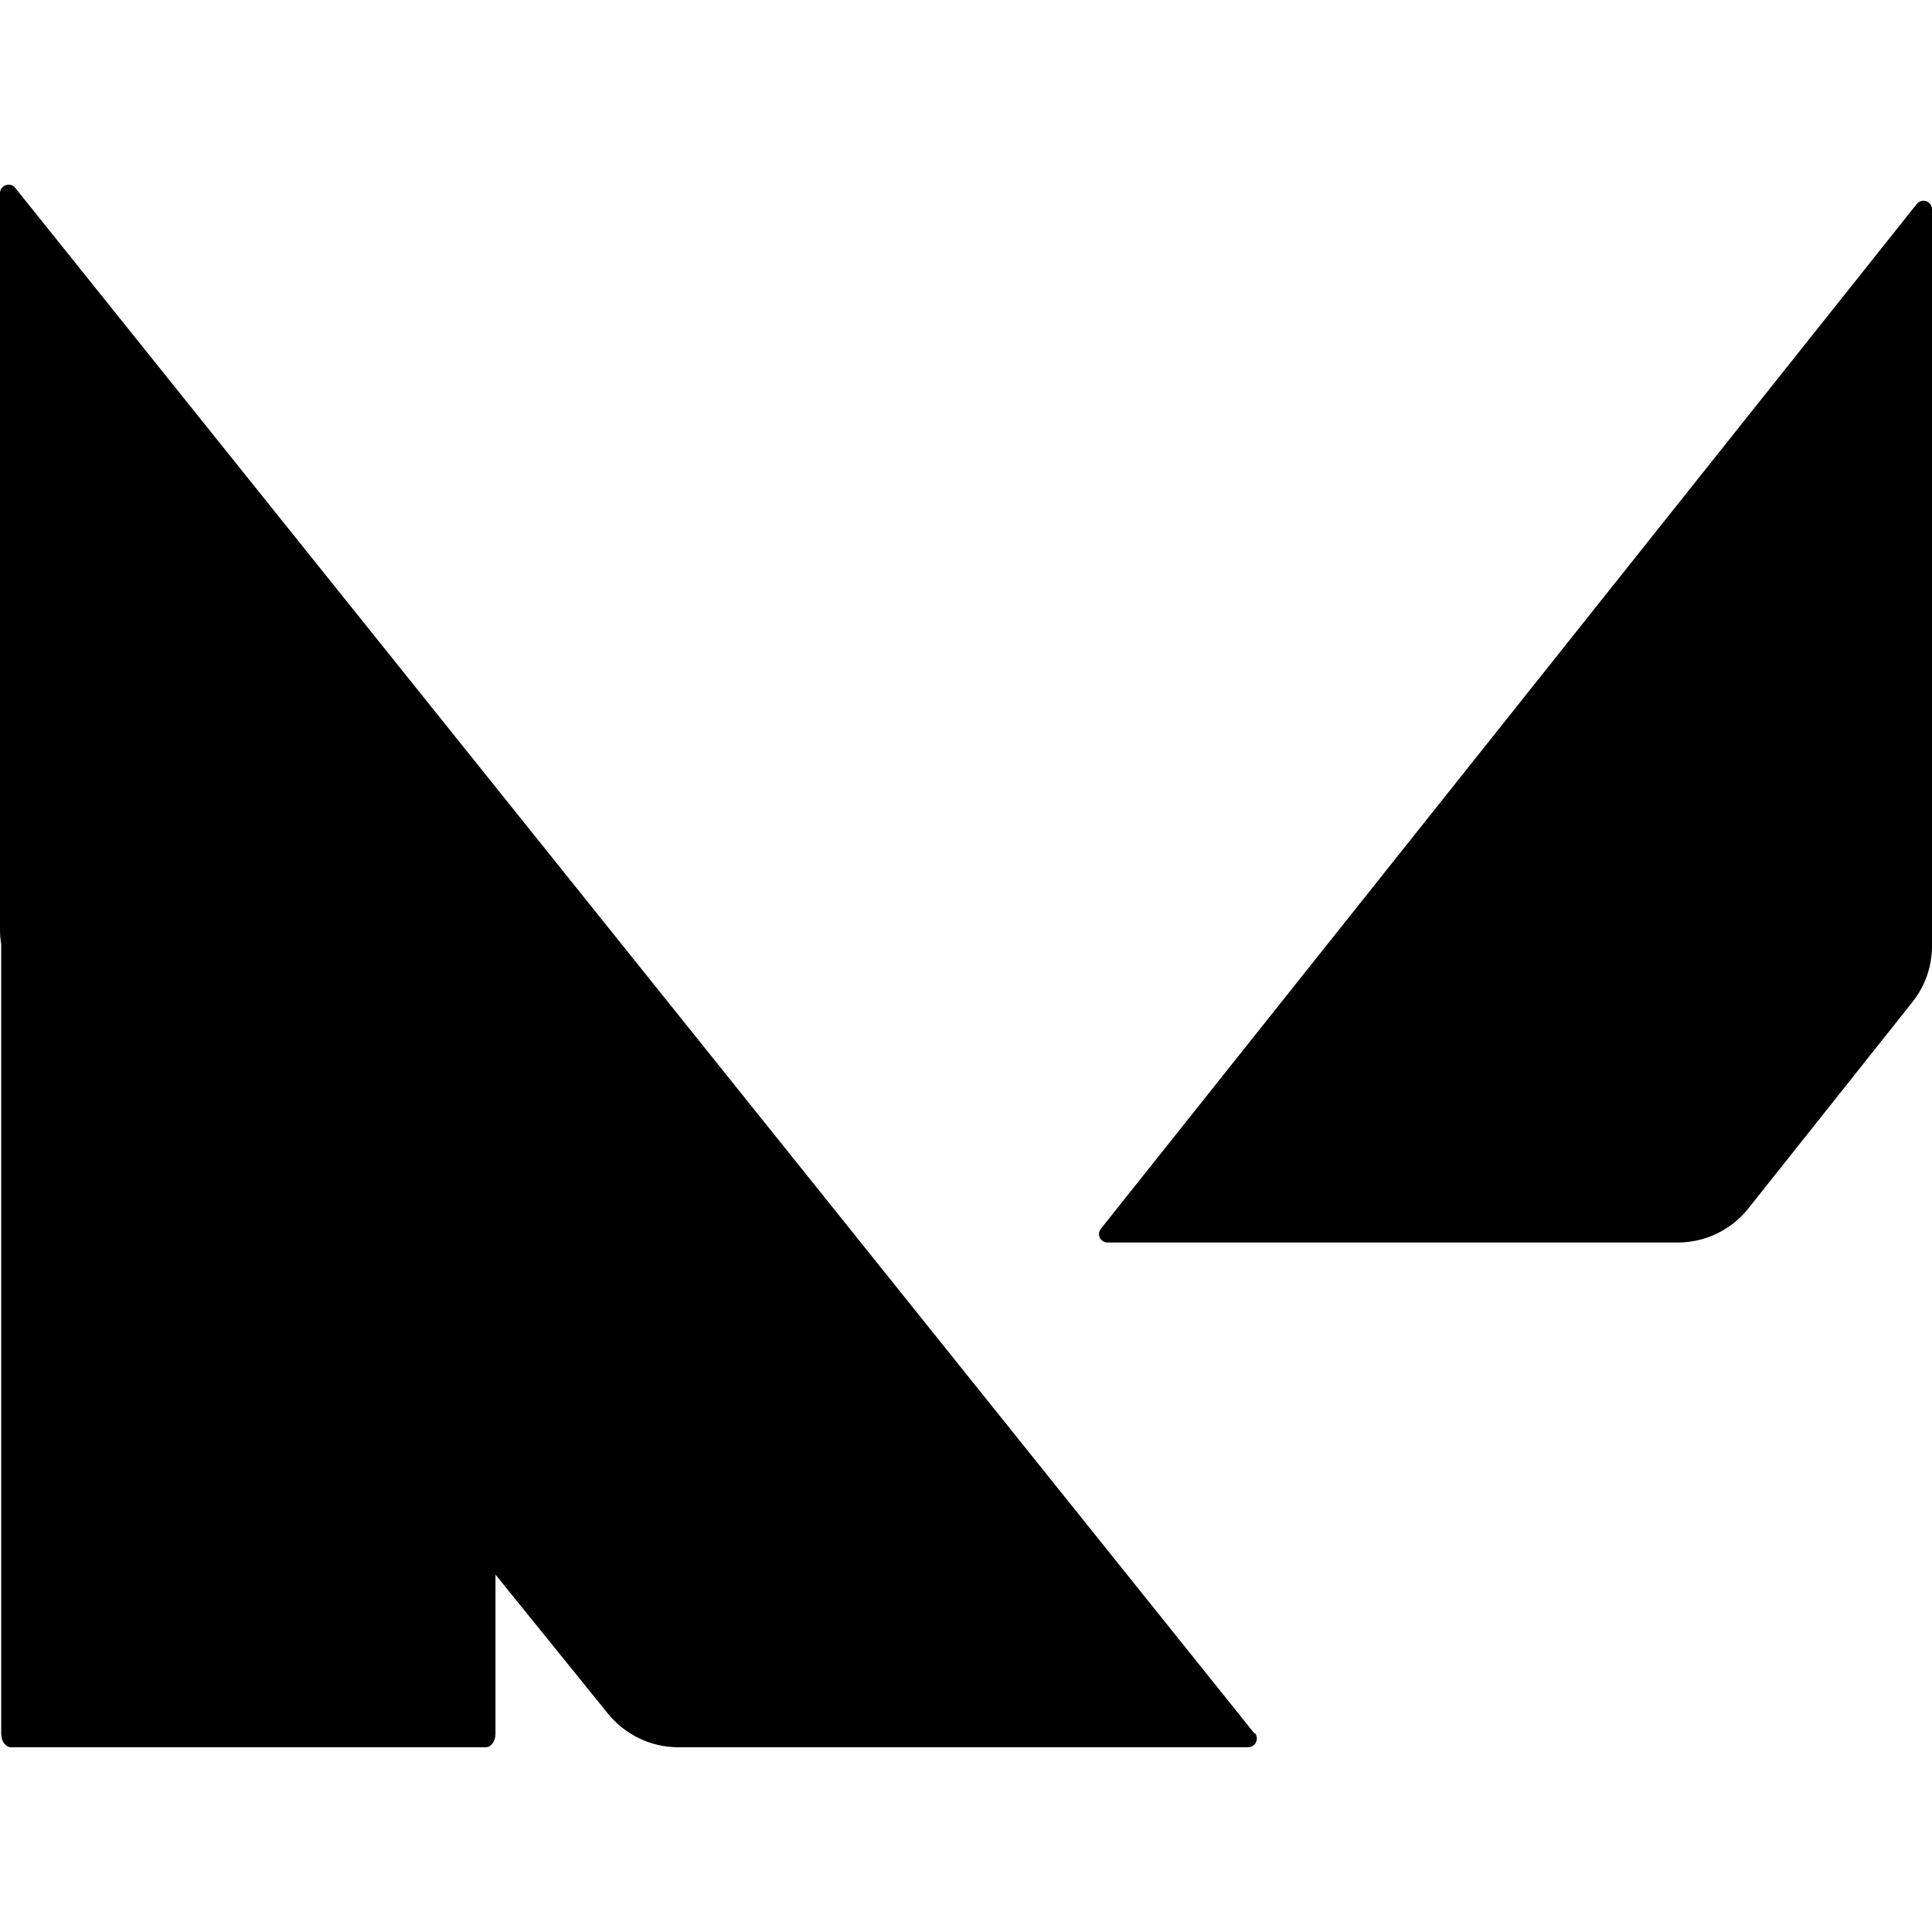
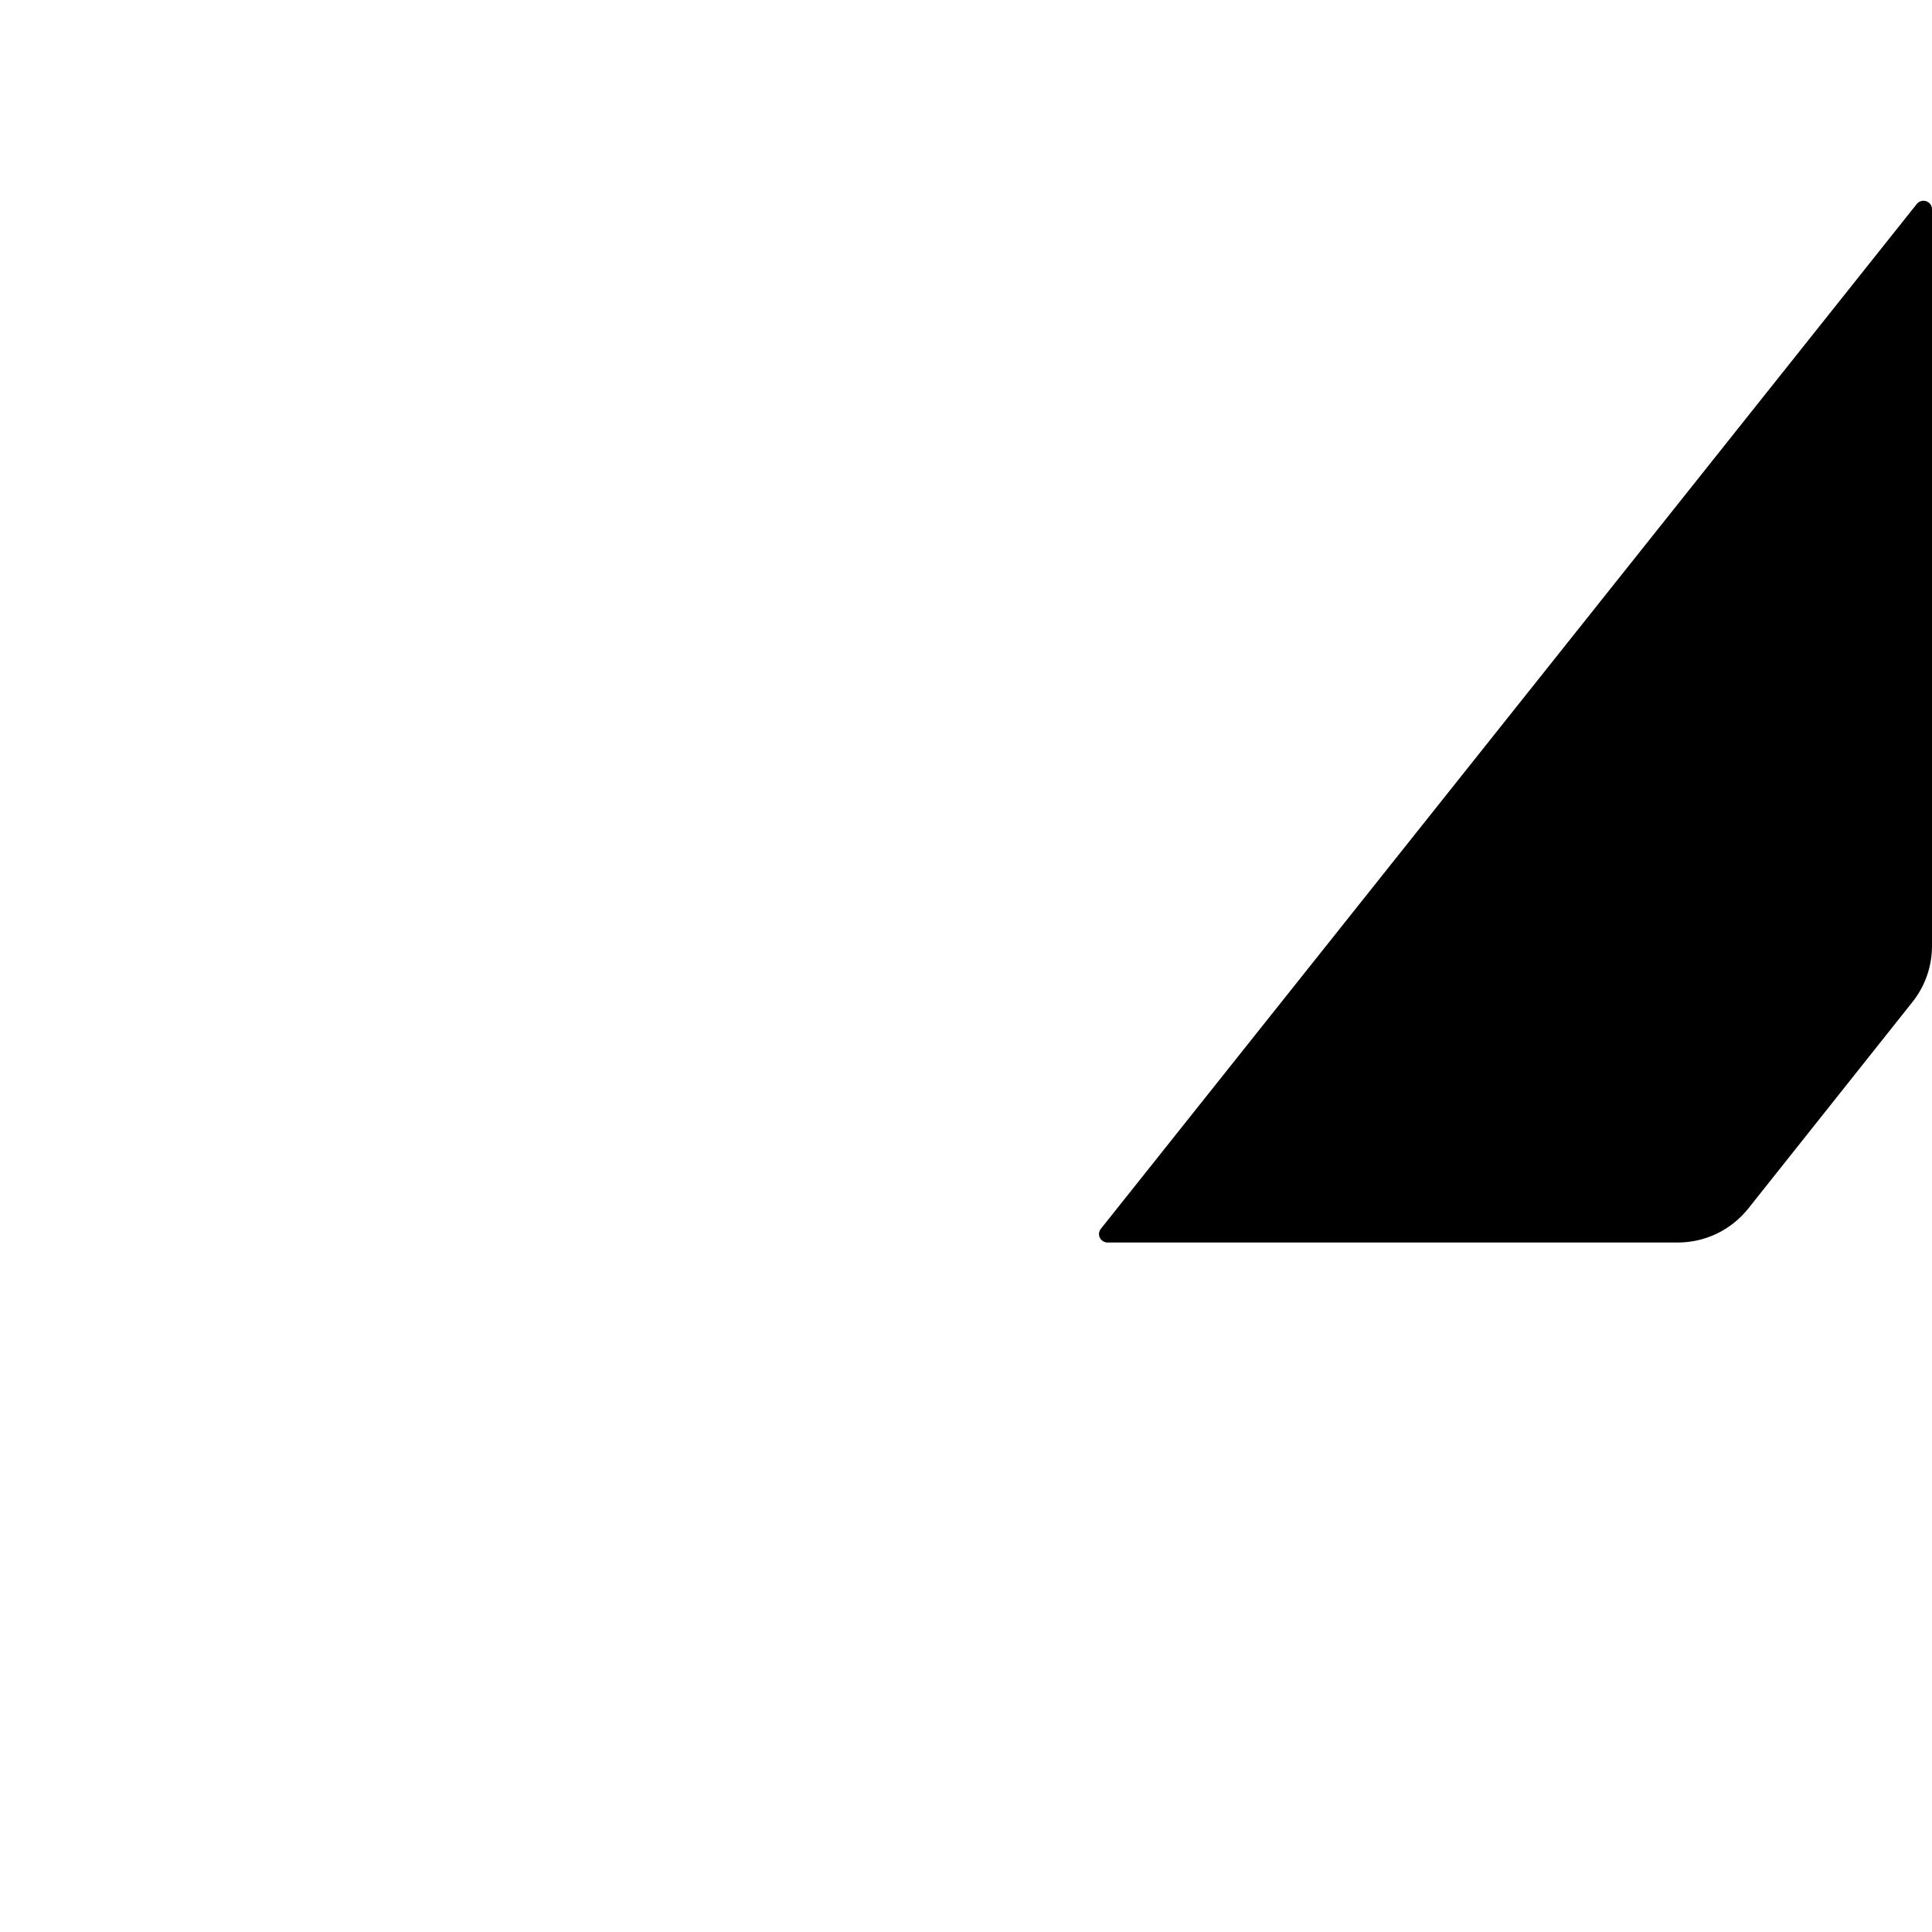
<svg xmlns="http://www.w3.org/2000/svg" id="uuid-0f3aa65d-3b41-4c18-b623-3ed216fab371" viewBox="0 0 48 48">
  <path d="M43.44,30.02l4.07-5.12c.32-.4.49-.89.49-1.4V5.2c0-.2-.25-.29-.38-.13l-20.27,25.46c-.11.14-.01.34.17.34h14.16c.69,0,1.33-.31,1.76-.85Z" />
-   <path d="M31.16,43.06L.38,4.67c-.12-.16-.38-.07-.38.13v18.3c0,.12.01.24.03.36v19.62c0,.18.11.33.24.33h11.8c.13,0,.24-.15.24-.33v-3.96l2.79,3.45c.43.53,1.07.84,1.75.84h14.16c.18,0,.28-.21.17-.35Z" />
</svg>